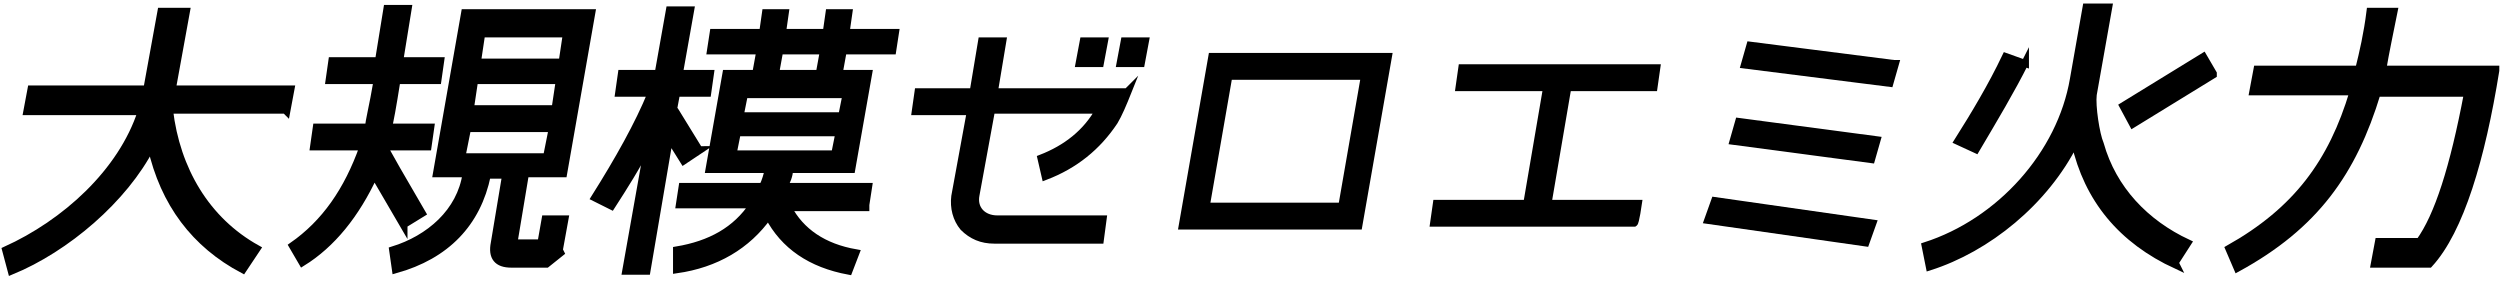
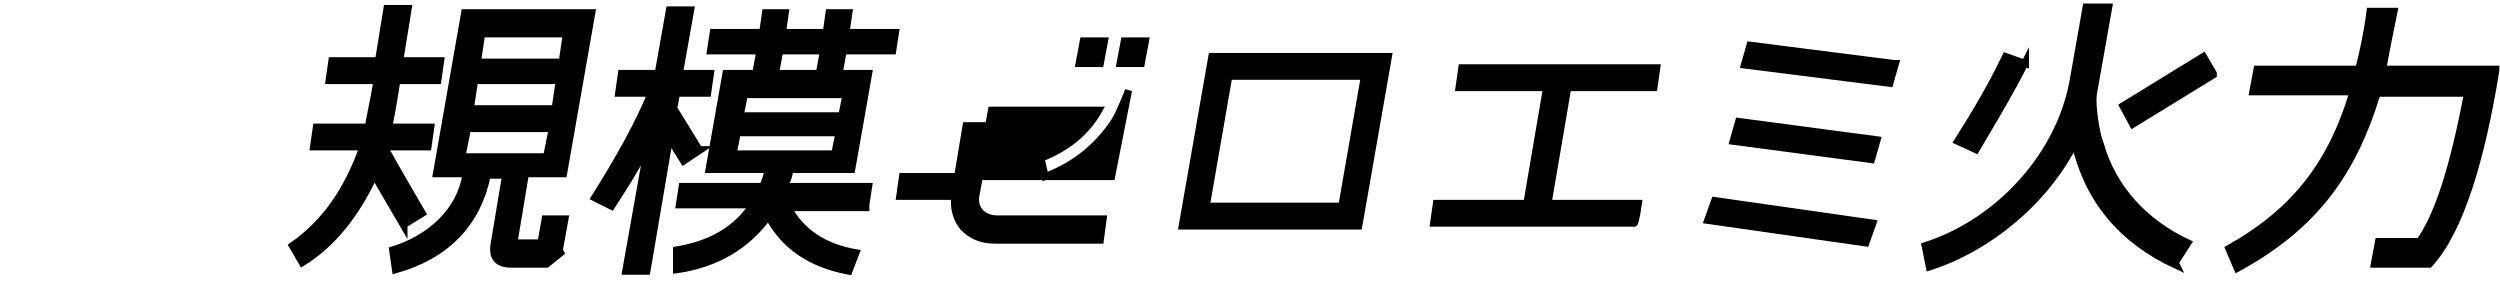
<svg xmlns="http://www.w3.org/2000/svg" id="_レイヤー_2" version="1.1" viewBox="0 0 177 20">
  <defs>
    <style>
      .st0 {
        stroke: #000;
        stroke-miterlimit: 10;
        stroke-width: .5px;
      }
    </style>
  </defs>
  <g id="_レイアウト">
    <g>
-       <path class="st0" d="M20.2,7.8h-8.2c.5,4.2,2.6,7.8,6.2,9.8l-1,1.5c-3.4-1.8-5.6-4.7-6.5-8.7-1.9,3.7-6,7.2-9.9,8.8l-.4-1.5c4.2-1.9,8.2-5.5,9.6-9.8H1.9s.3-1.6.3-1.6h8.2l1-5.5h1.8l-1,5.5h8.4l-.3,1.6h0Z" />
      <path class="st0" d="M28.6,16l-2.1-3.6c-1.3,2.8-3,4.9-5.1,6.2l-.7-1.2c2.3-1.6,3.9-3.9,5-7h-3.5l.2-1.4h3.7c0-.4.3-1.5.6-3.3h-3.4l.2-1.4h3.3l.6-3.7h1.5l-.6,3.7h2.9l-.2,1.4h-2.9c-.3,1.9-.5,3-.6,3.3h3l-.2,1.4h-3.1c1,1.8.5.9,2.7,4.7l-1.3.8h0ZM39.7,17.9l-1,.8h-2.5c-1,0-1.4-.5-1.2-1.5l.8-4.8h-1.3c-.7,3.4-2.9,5.7-6.5,6.7l-.2-1.4c2.6-.8,4.8-2.7,5.2-5.4h-2.1l2-11.4h9l-2,11.4h-2.7l-.8,4.8c0,0,0,.1,0,.1h1.9l.3-1.7h1.4l-.4,2.2h0ZM38.7,11.1l.4-2h-6l-.4,2h6ZM39.3,7.7l.3-2h-6l-.3,2h6ZM39.8,4.4l.3-2h-6l-.3,2h6Z" />
      <path class="st0" d="M49.6,10.6l-1.2.8-1-1.6-1.6,9.4h-1.5l1.6-9c-.8,1.6-1.7,3-2.6,4.4l-1.2-.6c1.7-2.7,3.1-5.2,4-7.4h-2.3l.2-1.4h2.6l.8-4.5h1.5l-.8,4.5h2.2l-.2,1.4h-2.2l-.3,1.6.3-.2,1.6,2.6h0ZM61.3,14.7h-5.5c.9,1.7,2.5,2.8,4.8,3.2l-.5,1.3c-2.7-.5-4.6-1.8-5.7-3.9-1.5,2.1-3.7,3.4-6.5,3.8v-1.4c2.4-.4,4.2-1.4,5.4-3.2h-5.2l.2-1.3h5.7c.2-.4.3-.8.4-1.2h-4.2l1.2-6.8h10.1l-1.2,6.8h-4.4c0,.4-.2.9-.4,1.2h6l-.2,1.3h0ZM63.2,3.6h-3.5l-.2,1.1h-1.4l.2-1.1h-3.1l-.2,1.1h-1.4l.2-1.1h-3.5l.2-1.3h3.5l.2-1.4h1.4l-.2,1.4h3.1l.2-1.4h1.4l-.2,1.4h3.5s-.2,1.3-.2,1.3ZM59.1,10.9l.3-1.5h-7.2l-.3,1.5h7.2ZM59.6,8.2l.3-1.5h-7.2l-.3,1.5h7.2Z" />
-       <path class="st0" d="M79.9,6.4c-.4,1-.7,1.7-1,2.2-1.2,1.8-2.8,3.1-4.9,3.9l-.3-1.3c1.8-.7,3.2-1.8,4.1-3.4h-7.6l-1.1,6c-.2,1,.5,1.7,1.5,1.7h7.5l-.2,1.5h-7.5c-.9,0-1.6-.3-2.2-.9-.5-.6-.7-1.4-.6-2.2l1.1-6h-3.9l.2-1.4h3.9l.6-3.6h1.5l-.6,3.6h9.4ZM77.9,4.5h-1.5l.3-1.6h1.5l-.3,1.6ZM80.8,4.5h-1.5l.3-1.6h1.5l-.3,1.6Z" />
+       <path class="st0" d="M79.9,6.4c-.4,1-.7,1.7-1,2.2-1.2,1.8-2.8,3.1-4.9,3.9l-.3-1.3c1.8-.7,3.2-1.8,4.1-3.4h-7.6l-1.1,6c-.2,1,.5,1.7,1.5,1.7h7.5l-.2,1.5h-7.5c-.9,0-1.6-.3-2.2-.9-.5-.6-.7-1.4-.6-2.2h-3.9l.2-1.4h3.9l.6-3.6h1.5l-.6,3.6h9.4ZM77.9,4.5h-1.5l.3-1.6h1.5l-.3,1.6ZM80.8,4.5h-1.5l.3-1.6h1.5l-.3,1.6Z" />
      <path class="st0" d="M96.2,16h-12.5l2.1-12h12.5l-2.1,12ZM95,14.6l1.6-9.2h-9.6l-1.6,9.2s9.6,0,9.6,0Z" />
      <path class="st0" d="M115.8,15.8h-14.3l.2-1.4h6.4l1.4-8.2h-6.2l.2-1.4h13.8l-.2,1.4h-6.1l-1.4,8.2h6.4s-.2,1.4-.3,1.4Z" />
      <path class="st0" d="M132.6,15.8l-.5,1.4-11.2-1.6.5-1.4,11.2,1.6h0ZM132.9,9.9l-.4,1.4-9.8-1.3.4-1.4,9.8,1.3h0ZM134.2,4.5l-.4,1.4-10.3-1.3.4-1.4,10.2,1.3h0Z" />
      <path class="st0" d="M154.1,18.8c-3.9-1.8-6.3-4.7-7.2-8.7-2.1,4.2-6.2,7.5-10.3,8.8l-.3-1.5c5.3-1.7,9.6-6.5,10.5-11.8l.9-5.1h1.6l-1.1,6.2c-.1.8.2,2.8.5,3.5.9,3.2,3.2,5.6,6.2,7l-.9,1.4h0ZM143.4,4.4c-1,2-2.2,4-3.5,6.2l-1.3-.6c1.2-1.9,2.4-3.9,3.4-6l1.4.5h0ZM156.7,5.3l-5.7,3.5-.7-1.3,5.7-3.5s.7,1.2.7,1.2Z" />
      <path class="st0" d="M176.7,5c-1,6.2-2.5,11.3-4.7,13.7h-3.9s.3-1.6.3-1.6h2.9c1.3-1.8,2.4-5.2,3.4-10.5h-6.4c-1.7,5.6-4.4,9.4-9.9,12.4l-.6-1.4c4.8-2.7,7.3-6.1,8.8-11.1h-7.1l.3-1.6h7.2c.3-1.2.6-2.5.8-4.1h1.7c-.3,1.5-.6,2.9-.8,4.1h8Z" />
    </g>
  </g>
</svg>